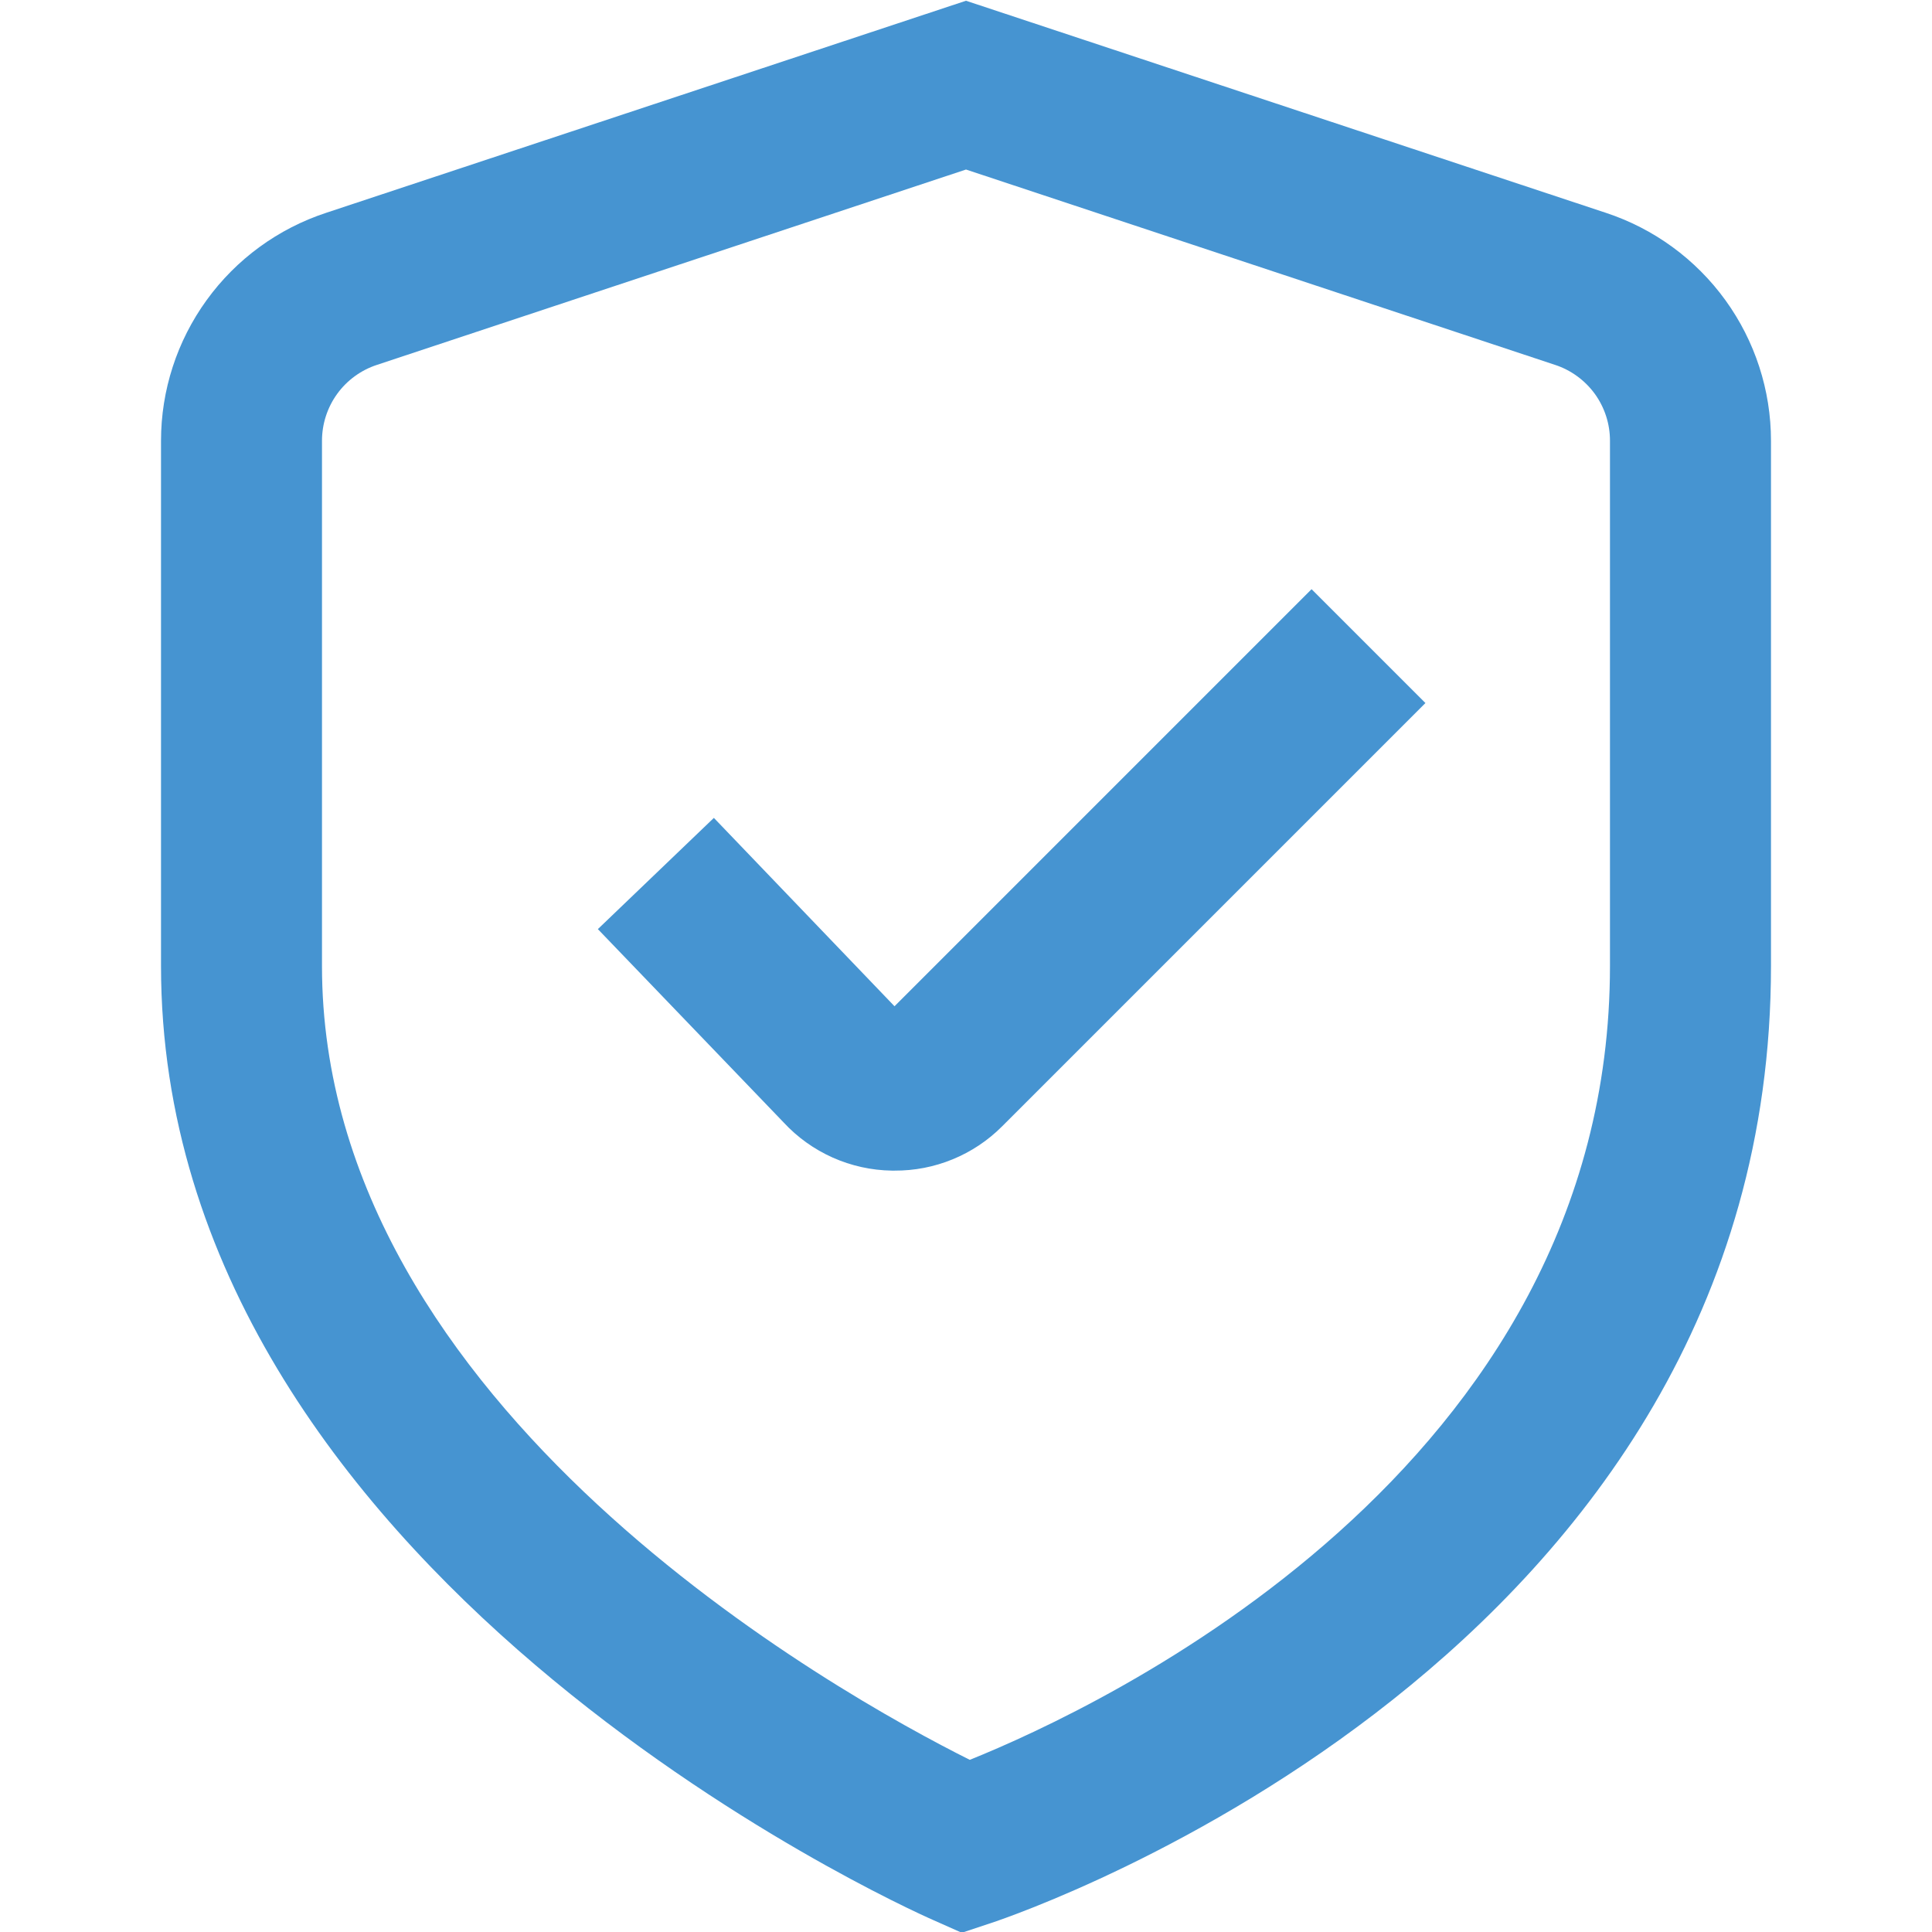
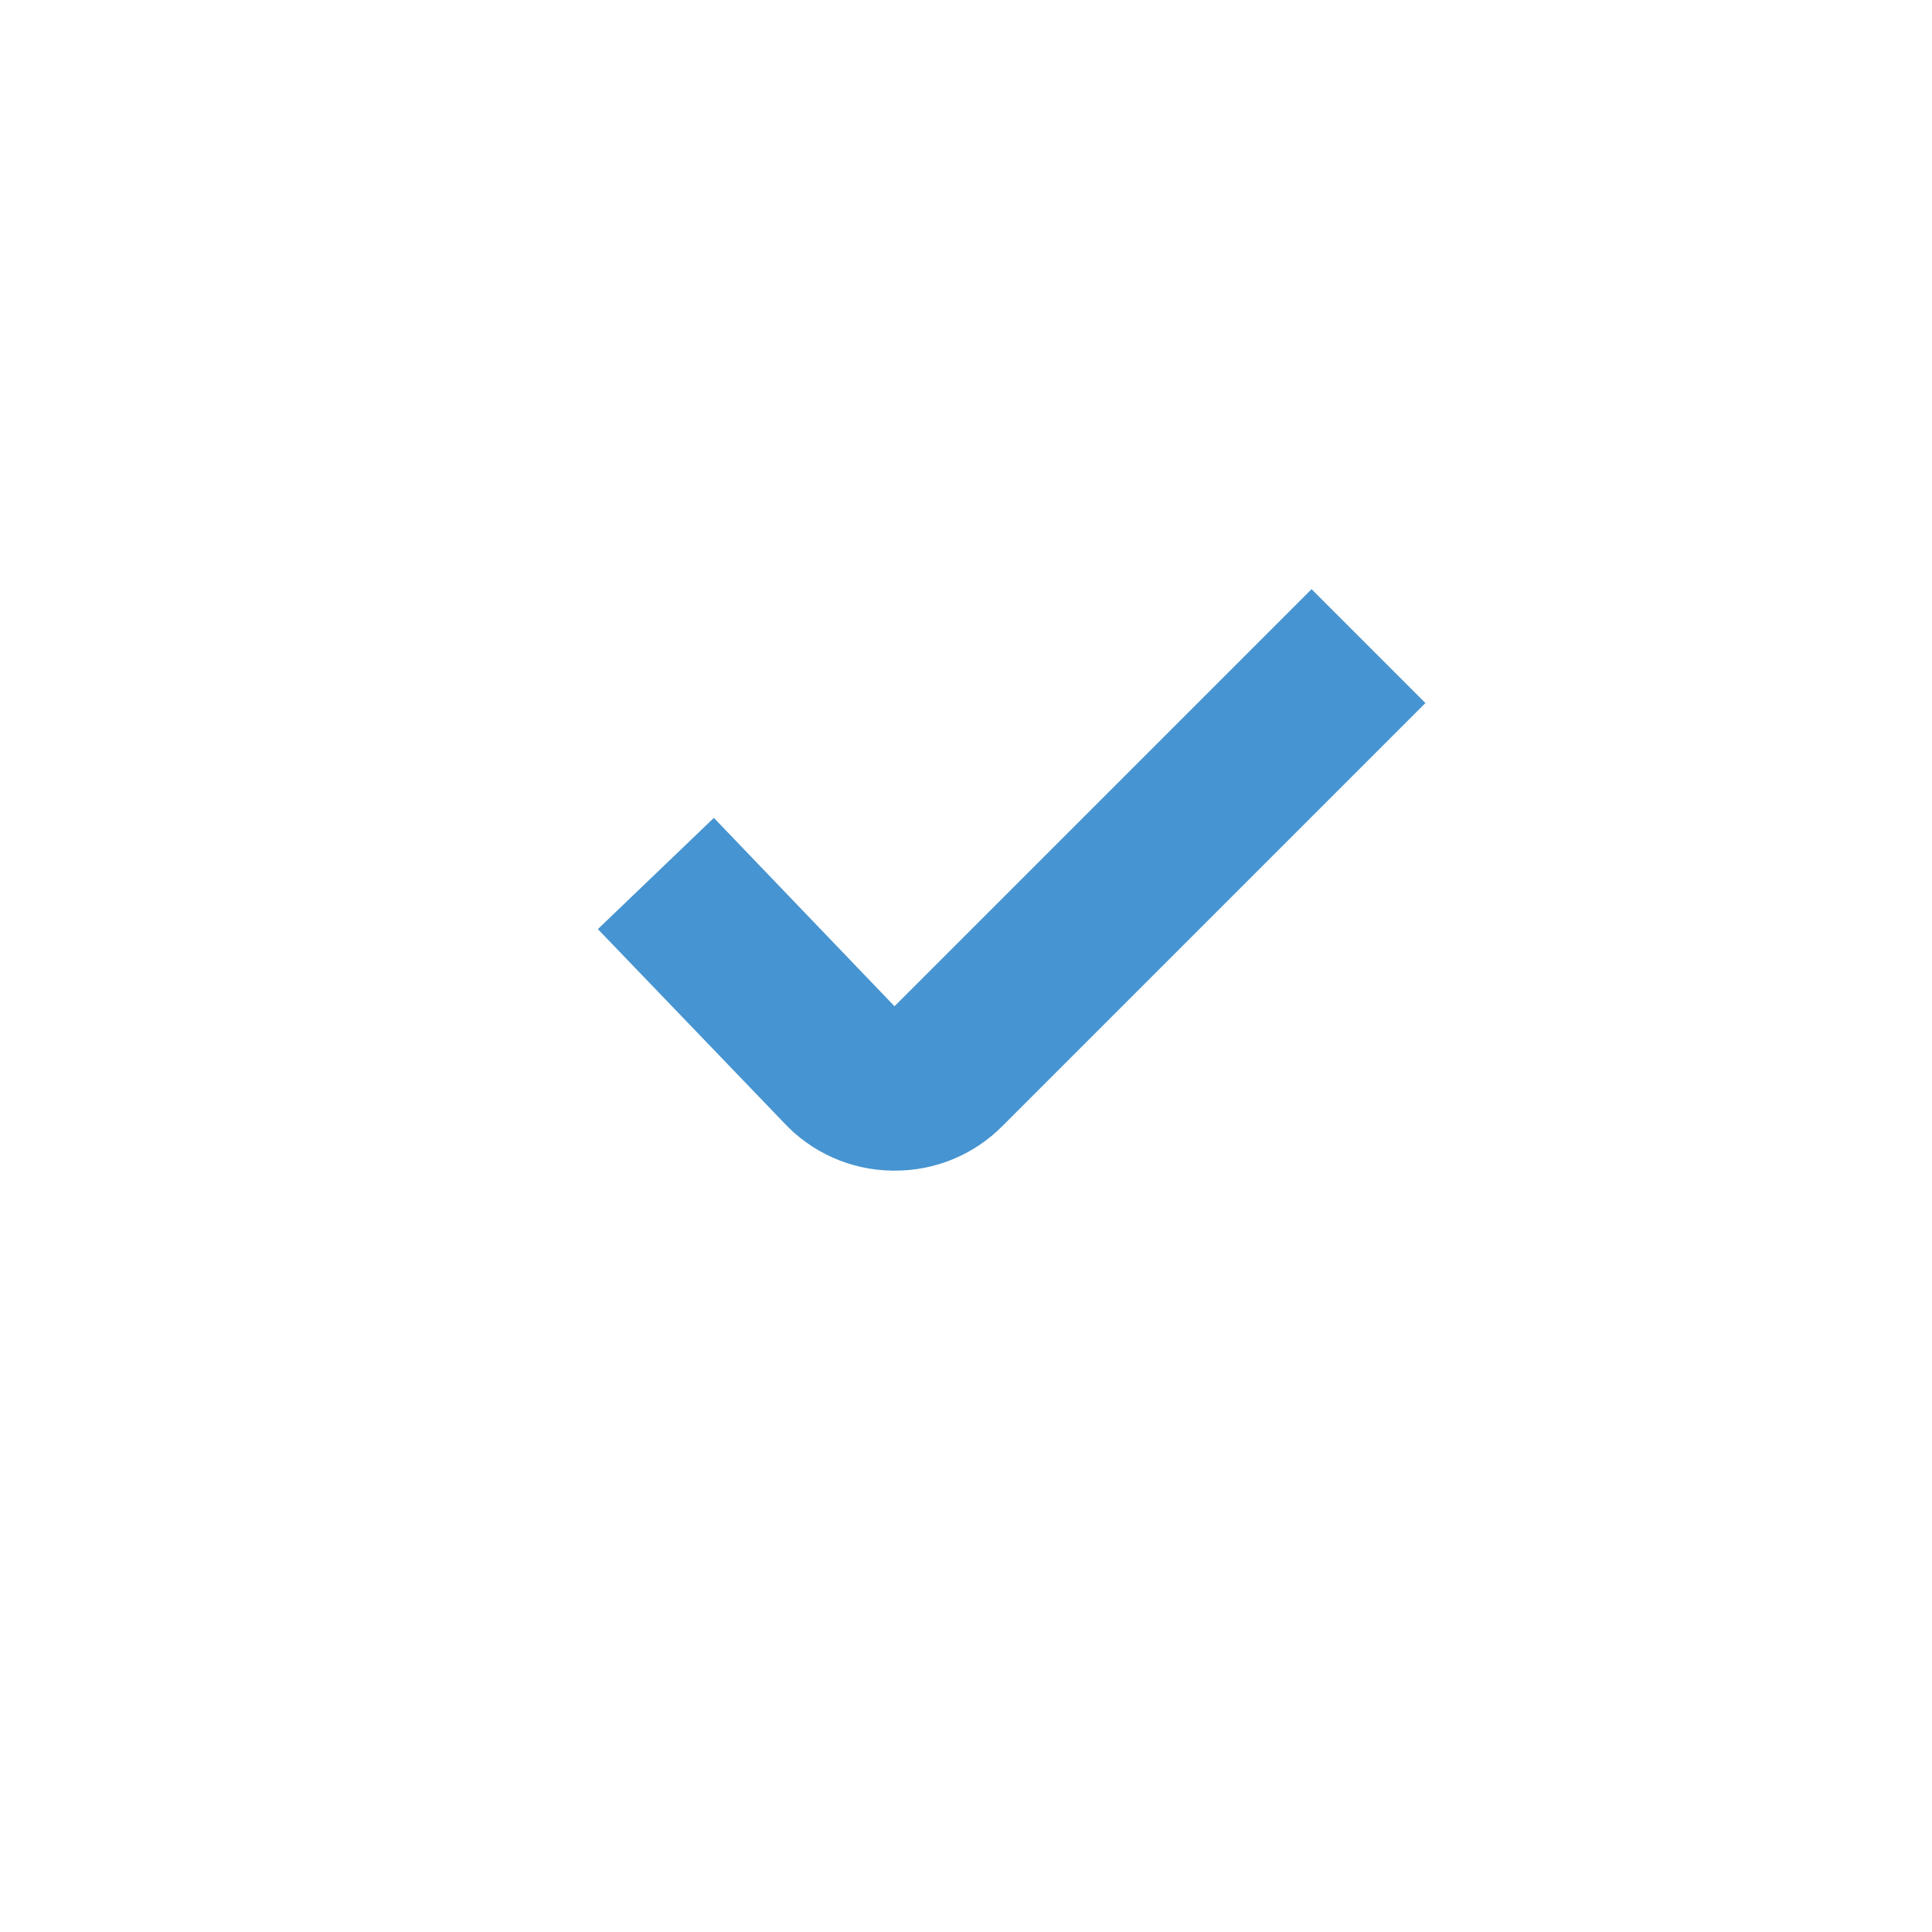
<svg xmlns="http://www.w3.org/2000/svg" width="44" height="44" viewBox="0 0 44 44" fill="none">
  <g clip-path="url(#clip0)">
-     <path d="M21.904 44.017 21.256 43.729C20.533 43.412 3.667 35.794 3.667 22V10.039C3.667 8.888 4.031 7.767 4.706 6.835 5.381 5.902 6.333 5.207 7.427 4.847L22.0.017 36.573 4.847C37.666 5.207 38.618 5.902 39.294 6.835 39.969 7.767 40.333 8.888 40.333 10.039V22C40.333 37.725 23.305 43.551 22.579 43.793L21.904 44.017zM22 3.861 8.587 8.309C8.222 8.428 7.904 8.66 7.679 8.97 7.454 9.281 7.333 9.656 7.333 10.039V22C7.333 32.072 19.14 38.606 22.086 40.079 25.027 38.896 36.666 33.482 36.666 22V10.039C36.667 9.656 36.546 9.281 36.321 8.97 36.095 8.66 35.777 8.428 35.413 8.309L22 3.861z" fill="#4694d1" />
    <path d="M20.37 26.66H20.31C19.846 26.653 19.388 26.552 18.964 26.363 18.54 26.174 18.159 25.901 17.844 25.56L13.616 21.16 16.258 18.627 20.372 22.917 29.87 13.418 32.463 16.011 22.818 25.656C22.497 25.977 22.115 26.231 21.695 26.403 21.274 26.576 20.824 26.663 20.37 26.66z" fill="#4694d1" />
  </g>
  <defs>
    <clipPath id="clip0">
      <path d="M0 0h44v44H0z" fill="#fff" />
    </clipPath>
  </defs>
</svg>